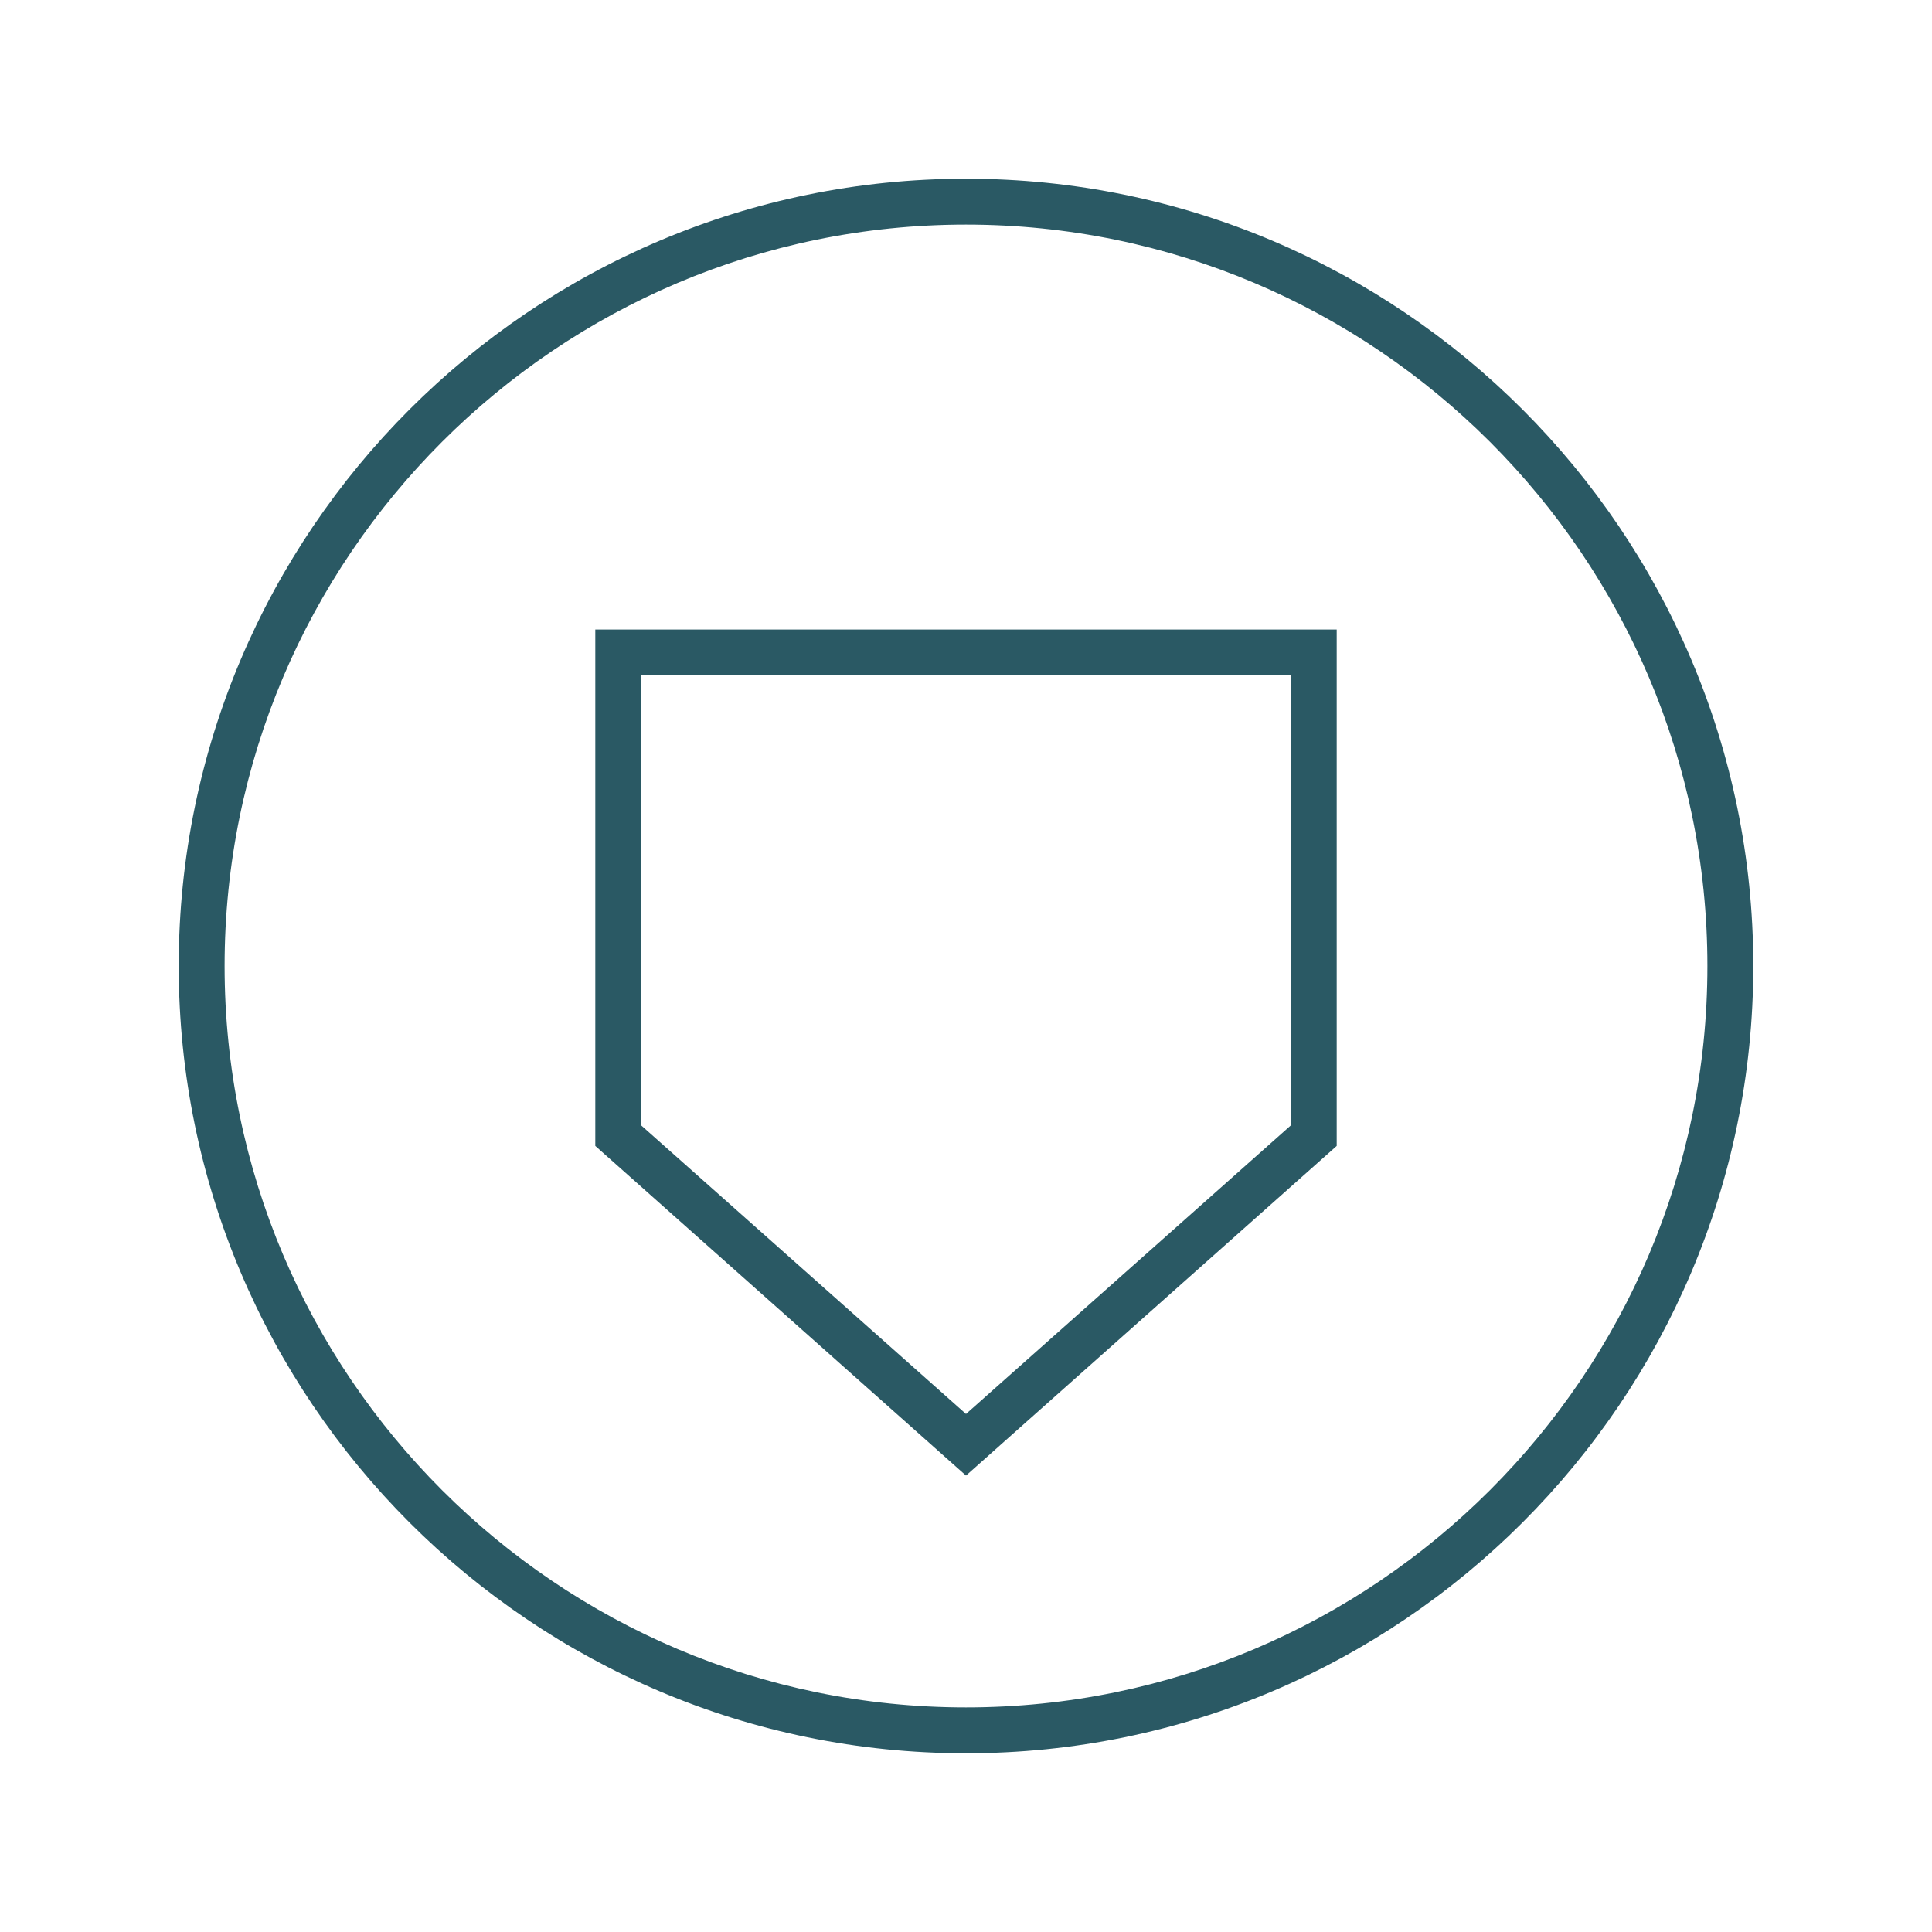
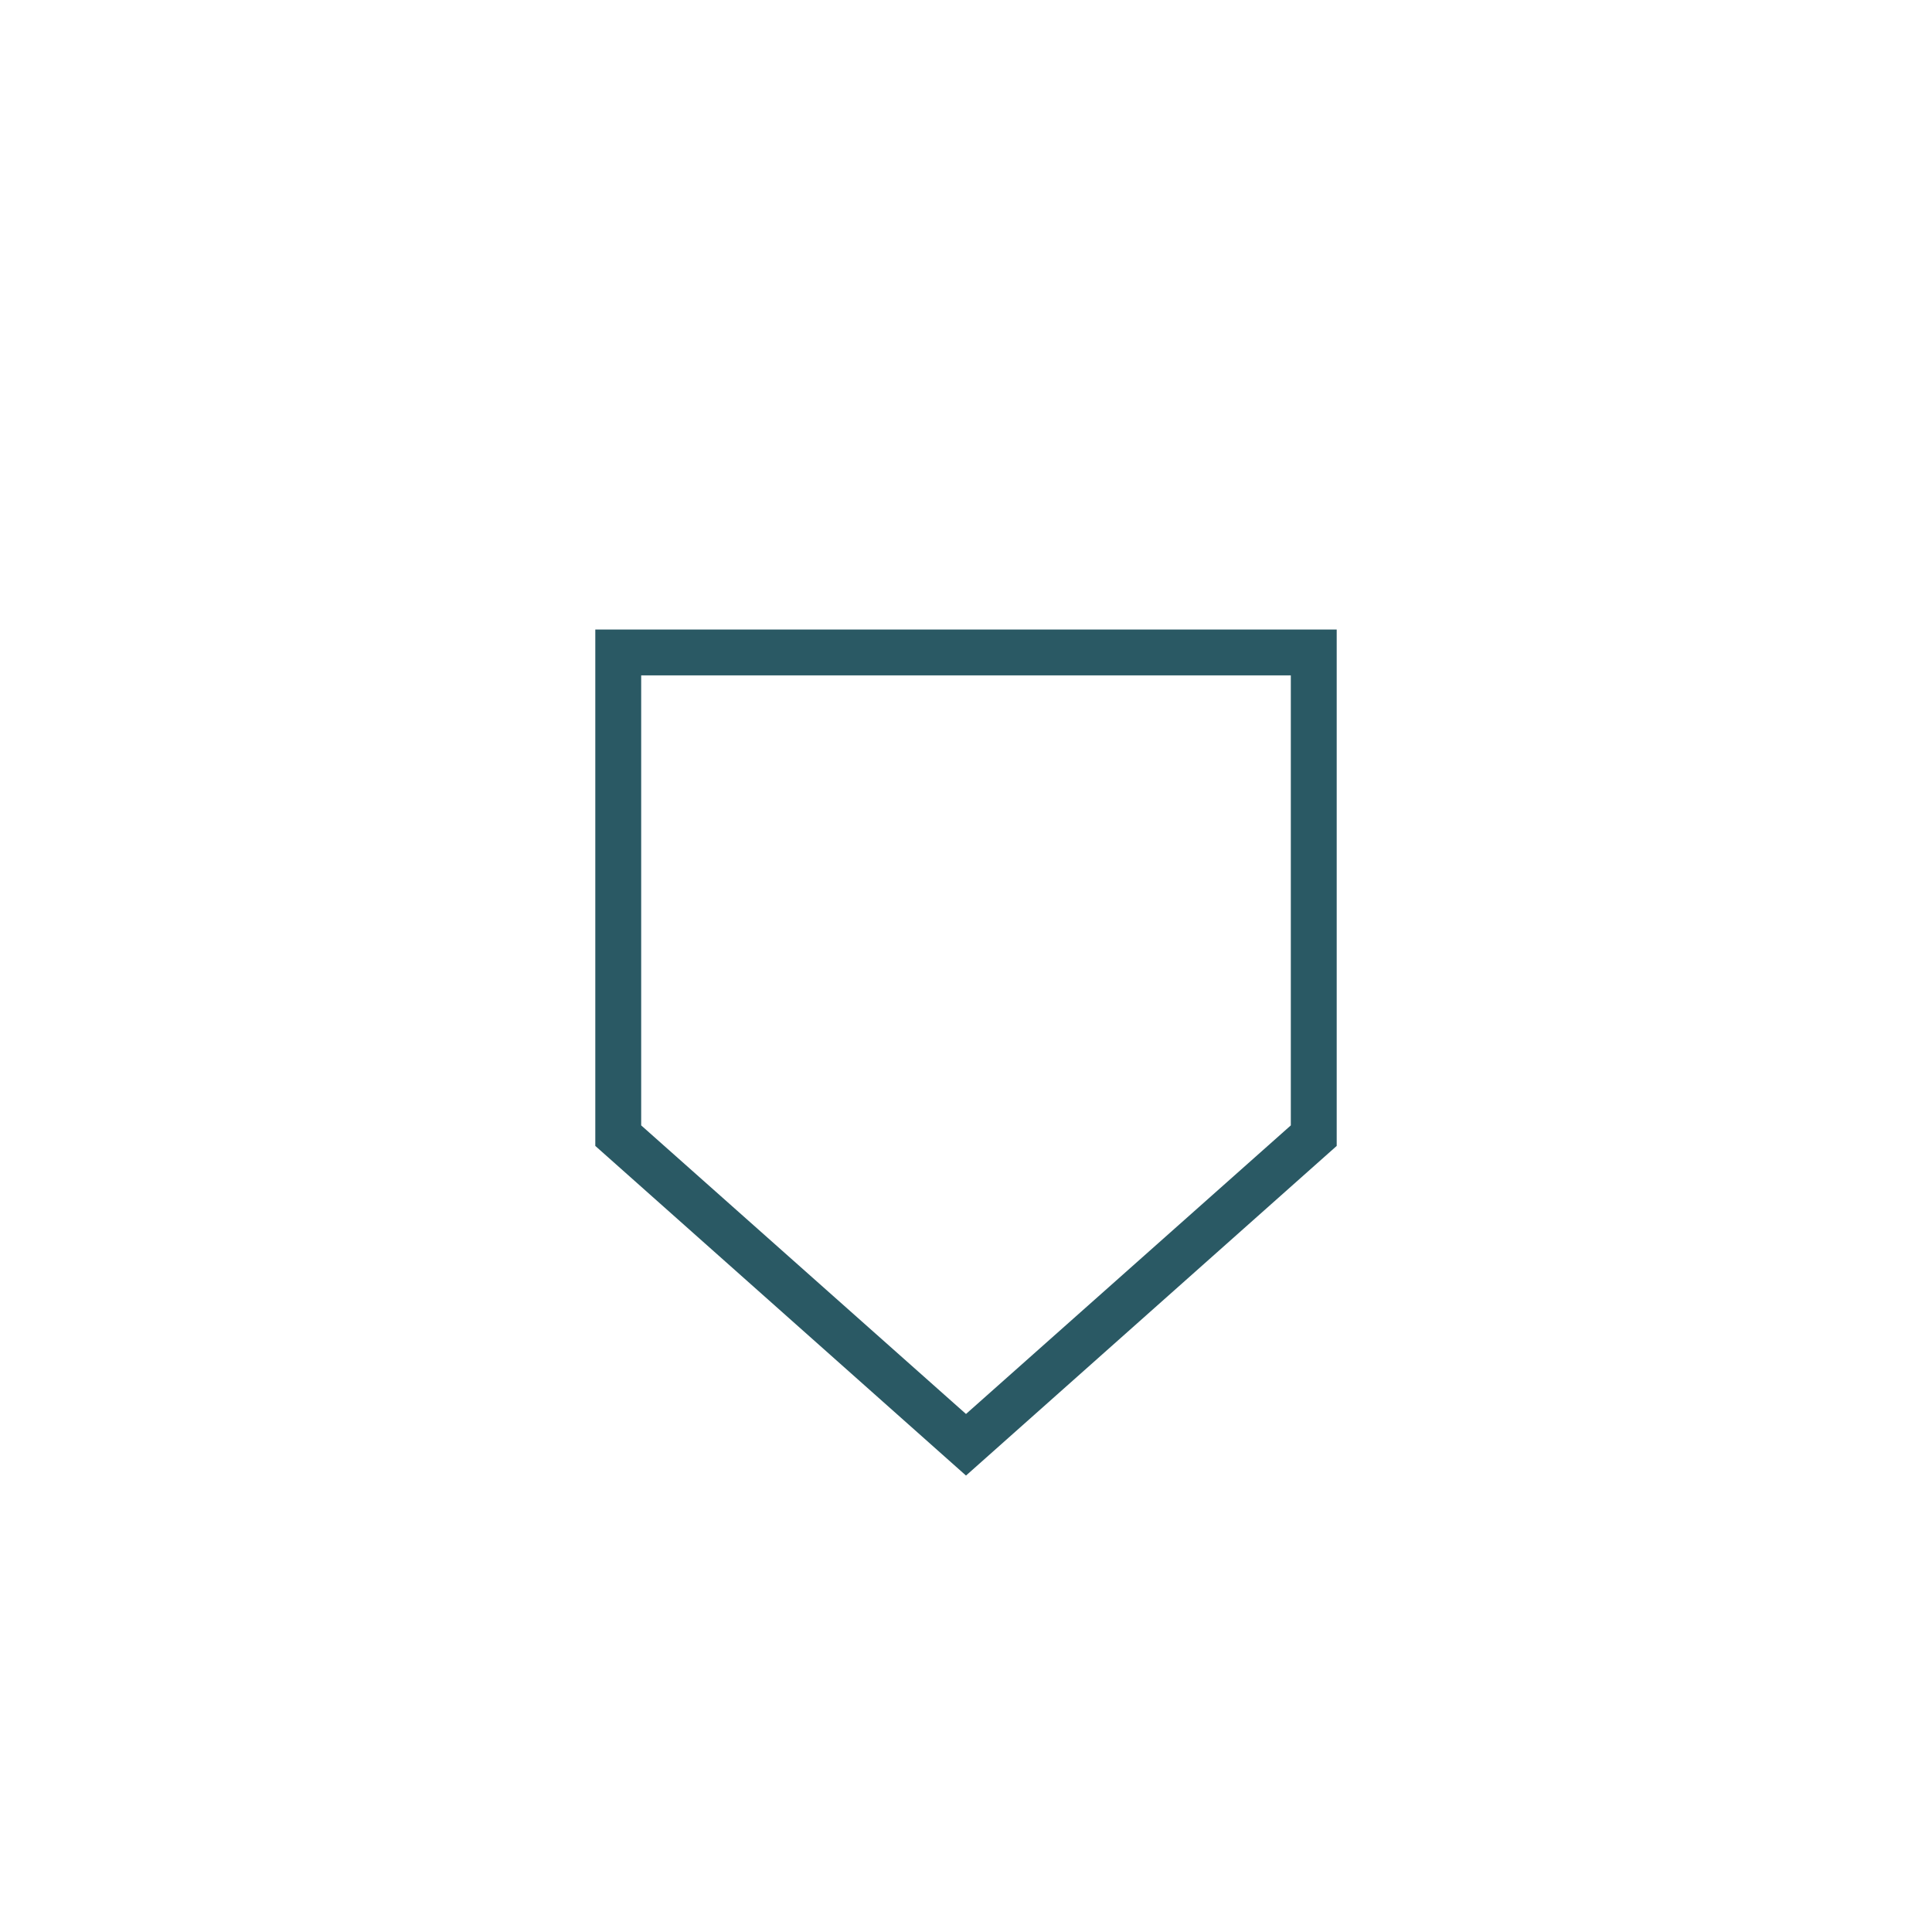
<svg xmlns="http://www.w3.org/2000/svg" viewBox="0 0 48 48" data-name="Layer 1" id="Layer_1">
  <defs>
    <style>
      .cls-1 {
        fill: #2a5964;
      }
    </style>
  </defs>
-   <path d="M24,4.44C13.21,4.44,4.44,13.21,4.44,24s8.77,19.56,19.56,19.56,19.56-8.77,19.56-19.56S34.79,4.44,24,4.44ZM24,42.42c-10.16,0-18.42-8.26-18.42-18.42S13.84,5.58,24,5.58s18.42,8.26,18.42,18.42-8.26,18.42-18.42,18.42Z" class="cls-1" />
  <path d="M14.79,28.47l9.21,8.19,9.21-8.19v-12.83H14.79v12.83ZM15.93,16.78h16.14v11.18l-8.07,7.17-8.07-7.17v-11.18Z" class="cls-1" />
</svg>